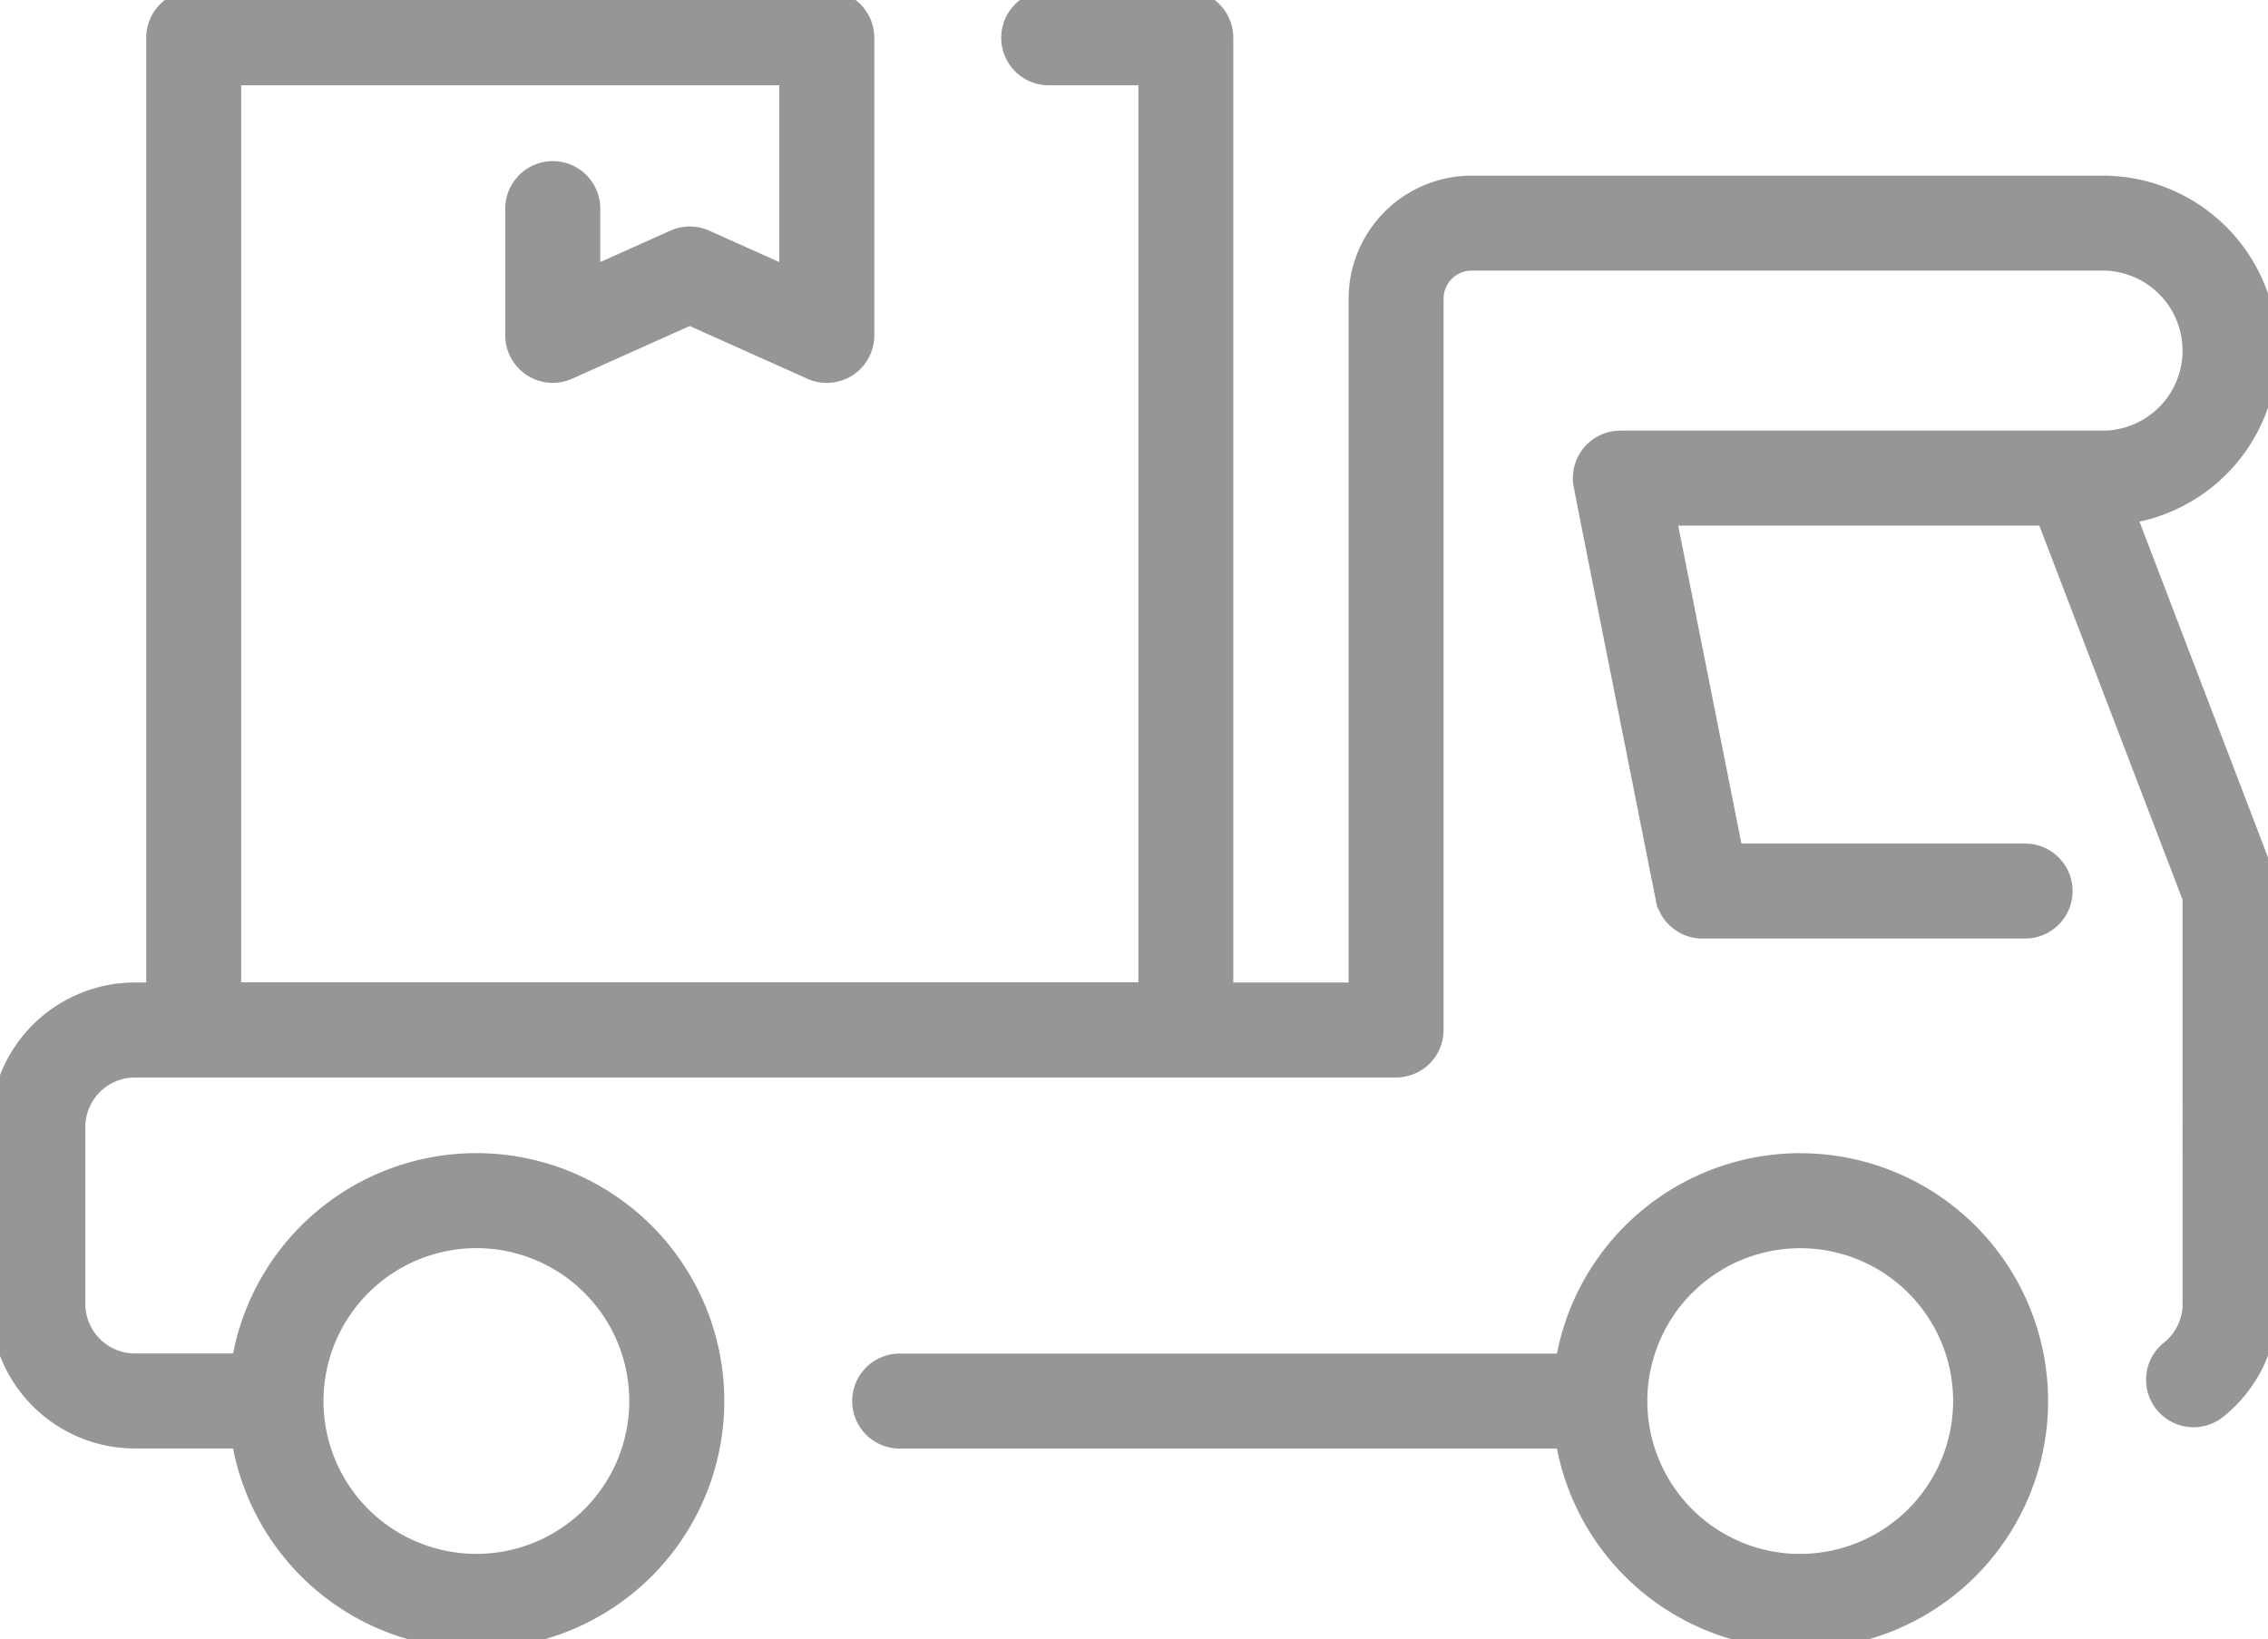
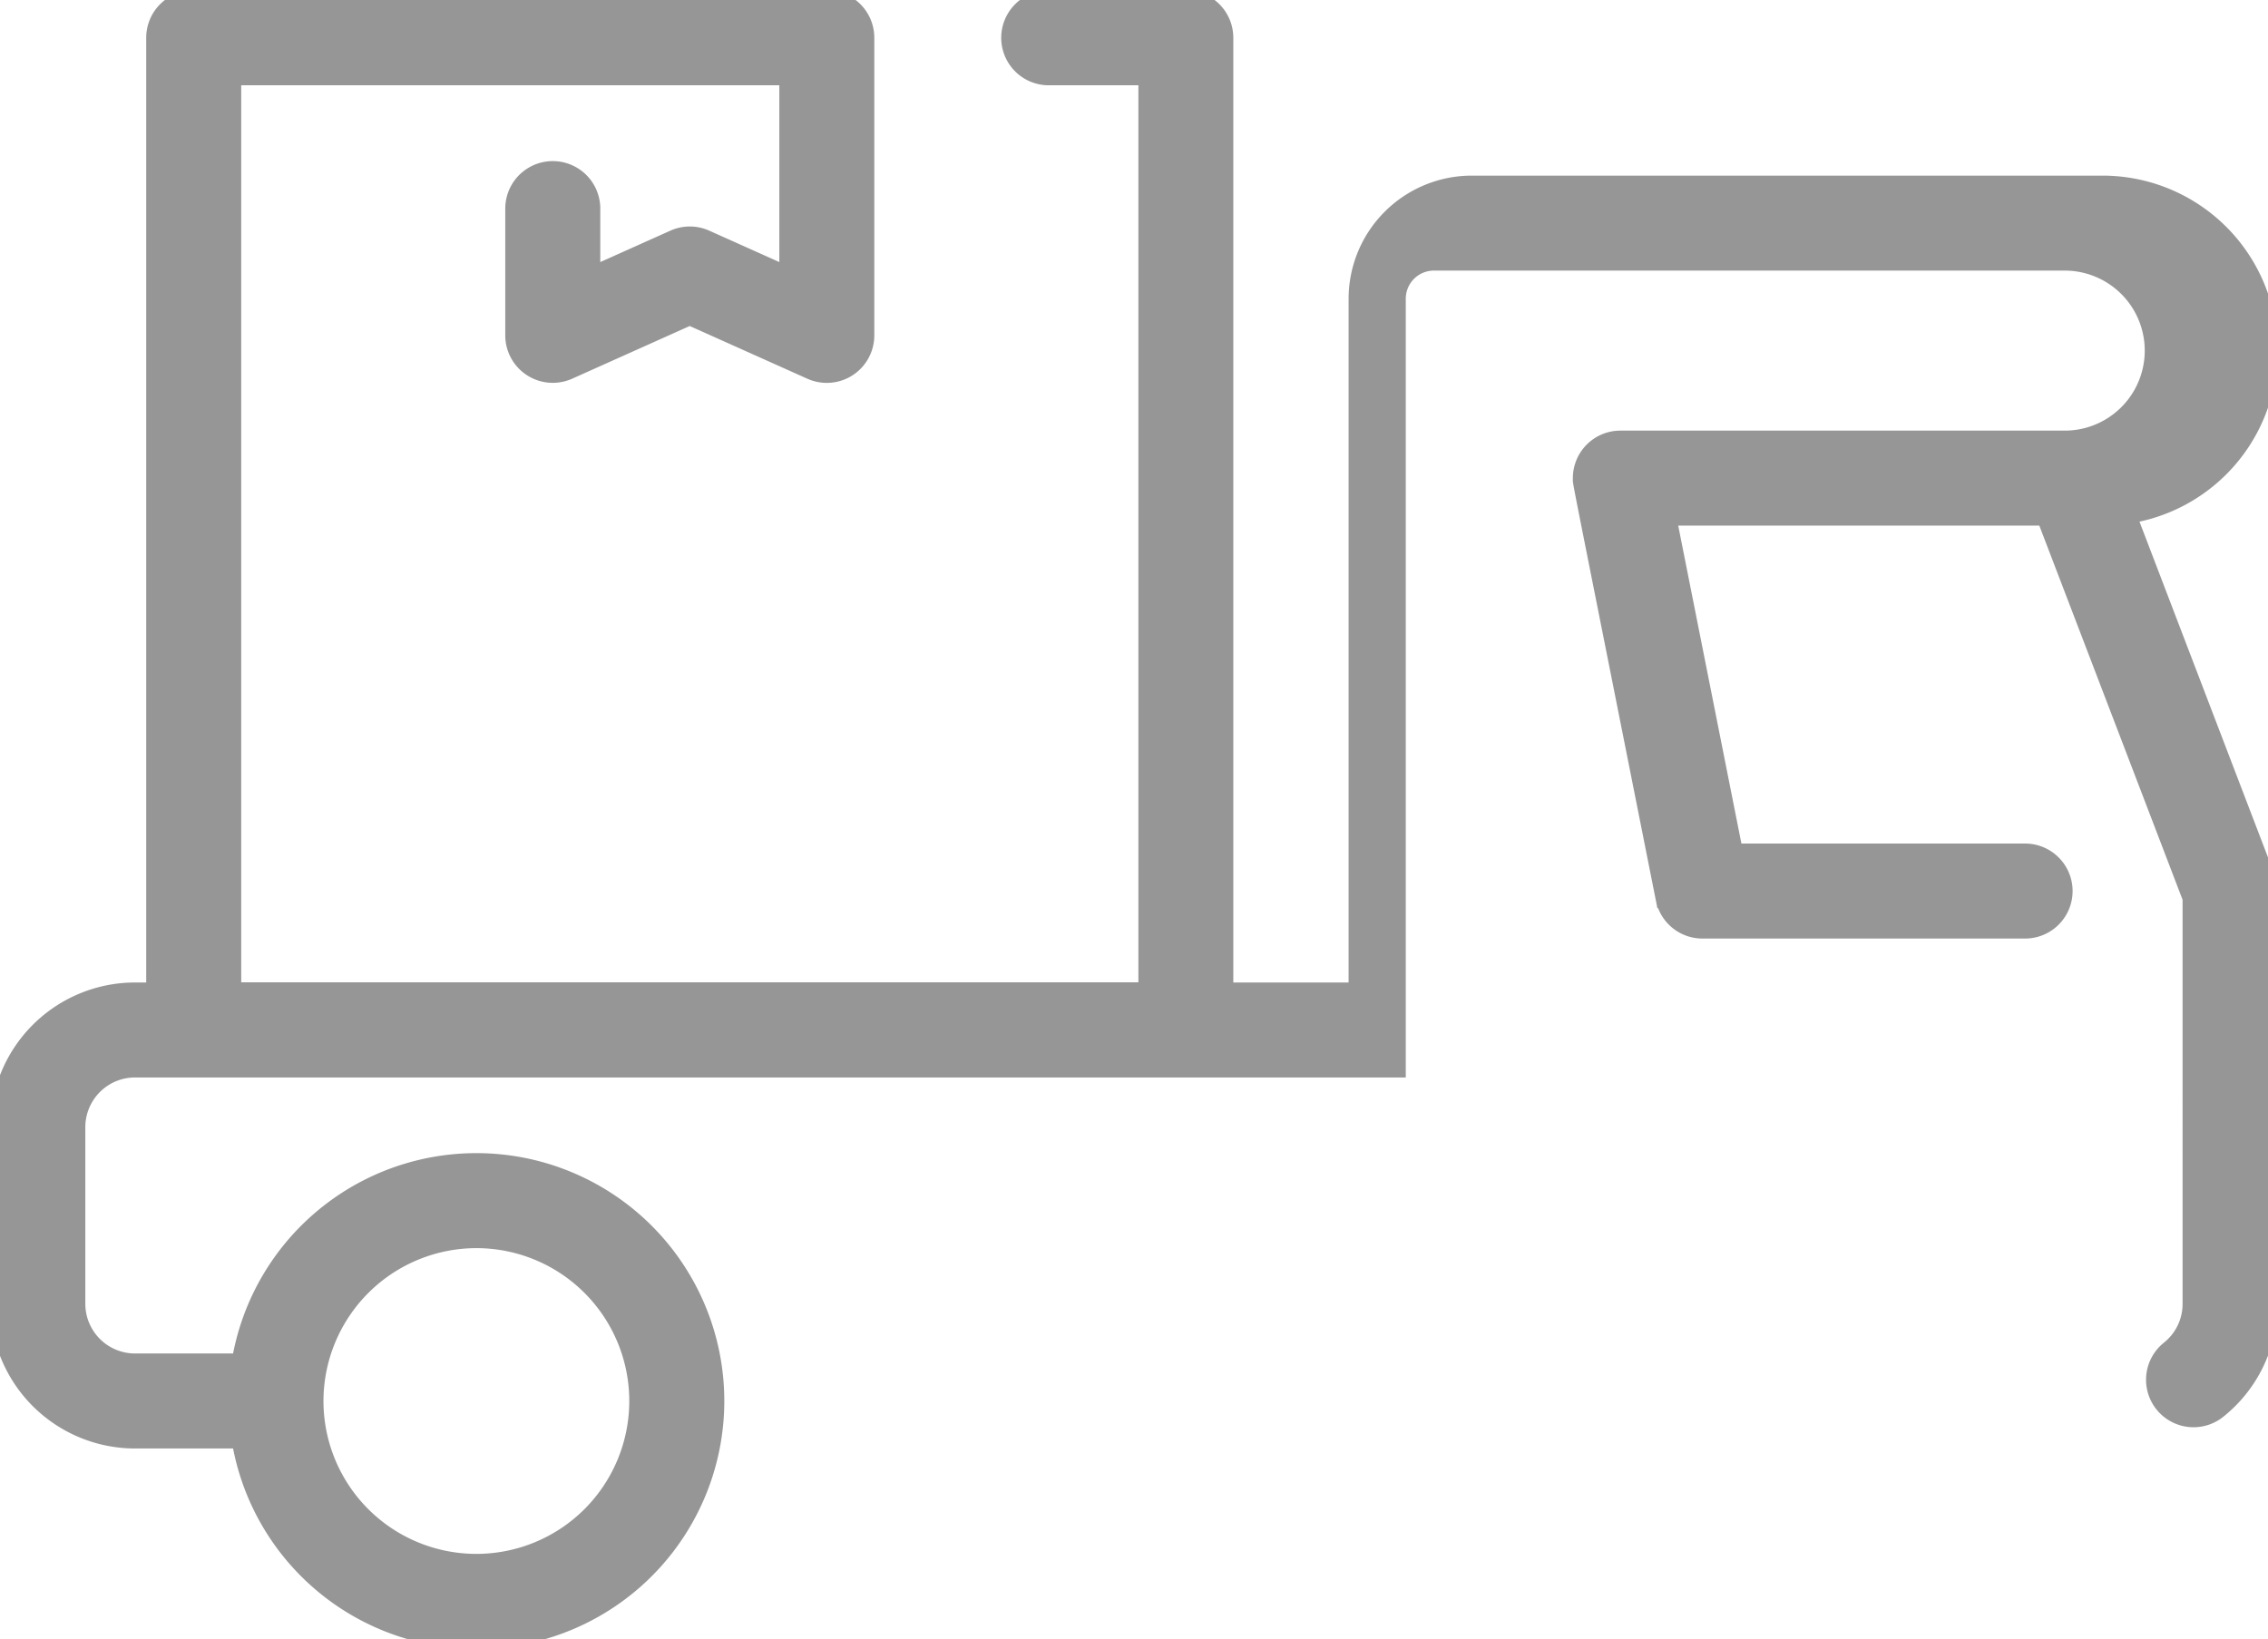
<svg xmlns="http://www.w3.org/2000/svg" id="Grupo_358" data-name="Grupo 358" width="116.958" height="84.546" viewBox="0 0 116.958 84.546">
  <defs>
    <clipPath id="clip-path">
      <rect id="Rectángulo_85" data-name="Rectángulo 85" width="116.958" height="84.546" fill="#969696" stroke="#969696" stroke-width="1" />
    </clipPath>
  </defs>
  <g id="Grupo_134" data-name="Grupo 134" clip-path="url(#clip-path)">
-     <path id="Trazado_195" data-name="Trazado 195" d="M109.648,26.522A8.525,8.525,0,0,0,108.425,9.56H75.893a5.854,5.854,0,0,0-5.847,5.848V51.176H63.1V1.95A1.949,1.949,0,0,0,61.156,0H54.082a1.949,1.949,0,1,0,0,3.9h5.124V51.167H11.939V3.9h28.75V14.29L36.37,12.354a1.948,1.948,0,0,0-1.595,0L30.456,14.29V10.761a1.949,1.949,0,1,0-3.9,0V17.3A1.95,1.95,0,0,0,29.3,19.078l6.268-2.81,6.269,2.81A1.95,1.95,0,0,0,44.587,17.3V1.95A1.949,1.949,0,0,0,42.638,0H9.99A1.949,1.949,0,0,0,8.04,1.95V51.176H6.96A6.968,6.968,0,0,0,0,58.136v9.116a6.968,6.968,0,0,0,6.96,6.96h5.479a12.284,12.284,0,1,0,0-3.9H6.96A3.065,3.065,0,0,1,3.9,67.252V58.136A3.065,3.065,0,0,1,6.96,55.075H71.994a1.949,1.949,0,0,0,1.949-1.949V15.407a1.951,1.951,0,0,1,1.949-1.949h32.532a4.627,4.627,0,1,1,0,9.254H83.548A1.949,1.949,0,0,0,81.611,24.7c.005.278-.285-1.268,4.269,21.641a1.949,1.949,0,0,0,1.912,1.569h16.639a1.949,1.949,0,1,0,0-3.9H89.392l-3.458-17.4h19.575l7.544,19.707V67.252a3.051,3.051,0,0,1-1.147,2.389,1.949,1.949,0,1,0,2.441,3.039,6.931,6.931,0,0,0,2.6-5.429c0-23.346.055-21.511-.129-21.992ZM24.566,63.878a8.385,8.385,0,1,1-8.385,8.385,8.395,8.395,0,0,1,8.385-8.385" transform="translate(0 -0.001)" fill="#969696" stroke="#969696" stroke-width="1" />
-     <path id="Trazado_196" data-name="Trazado 196" d="M242.958,262.563A12.3,12.3,0,0,0,230.83,272.9H196.517a1.949,1.949,0,1,0,0,3.9H230.83a12.283,12.283,0,1,0,12.128-14.233m0,20.669a8.385,8.385,0,1,1,8.385-8.385A8.395,8.395,0,0,1,242.958,283.232Z" transform="translate(-150.122 -202.585)" fill="#969696" stroke="#969696" stroke-width="1" />
+     <path id="Trazado_195" data-name="Trazado 195" d="M109.648,26.522A8.525,8.525,0,0,0,108.425,9.56H75.893a5.854,5.854,0,0,0-5.847,5.848V51.176H63.1V1.95A1.949,1.949,0,0,0,61.156,0H54.082a1.949,1.949,0,1,0,0,3.9h5.124V51.167H11.939V3.9h28.75V14.29L36.37,12.354a1.948,1.948,0,0,0-1.595,0L30.456,14.29V10.761a1.949,1.949,0,1,0-3.9,0V17.3A1.95,1.95,0,0,0,29.3,19.078l6.268-2.81,6.269,2.81A1.95,1.95,0,0,0,44.587,17.3V1.95A1.949,1.949,0,0,0,42.638,0H9.99A1.949,1.949,0,0,0,8.04,1.95V51.176H6.96A6.968,6.968,0,0,0,0,58.136v9.116a6.968,6.968,0,0,0,6.96,6.96h5.479a12.284,12.284,0,1,0,0-3.9H6.96A3.065,3.065,0,0,1,3.9,67.252V58.136A3.065,3.065,0,0,1,6.96,55.075H71.994V15.407a1.951,1.951,0,0,1,1.949-1.949h32.532a4.627,4.627,0,1,1,0,9.254H83.548A1.949,1.949,0,0,0,81.611,24.7c.005.278-.285-1.268,4.269,21.641a1.949,1.949,0,0,0,1.912,1.569h16.639a1.949,1.949,0,1,0,0-3.9H89.392l-3.458-17.4h19.575l7.544,19.707V67.252a3.051,3.051,0,0,1-1.147,2.389,1.949,1.949,0,1,0,2.441,3.039,6.931,6.931,0,0,0,2.6-5.429c0-23.346.055-21.511-.129-21.992ZM24.566,63.878a8.385,8.385,0,1,1-8.385,8.385,8.395,8.395,0,0,1,8.385-8.385" transform="translate(0 -0.001)" fill="#969696" stroke="#969696" stroke-width="1" />
  </g>
</svg>